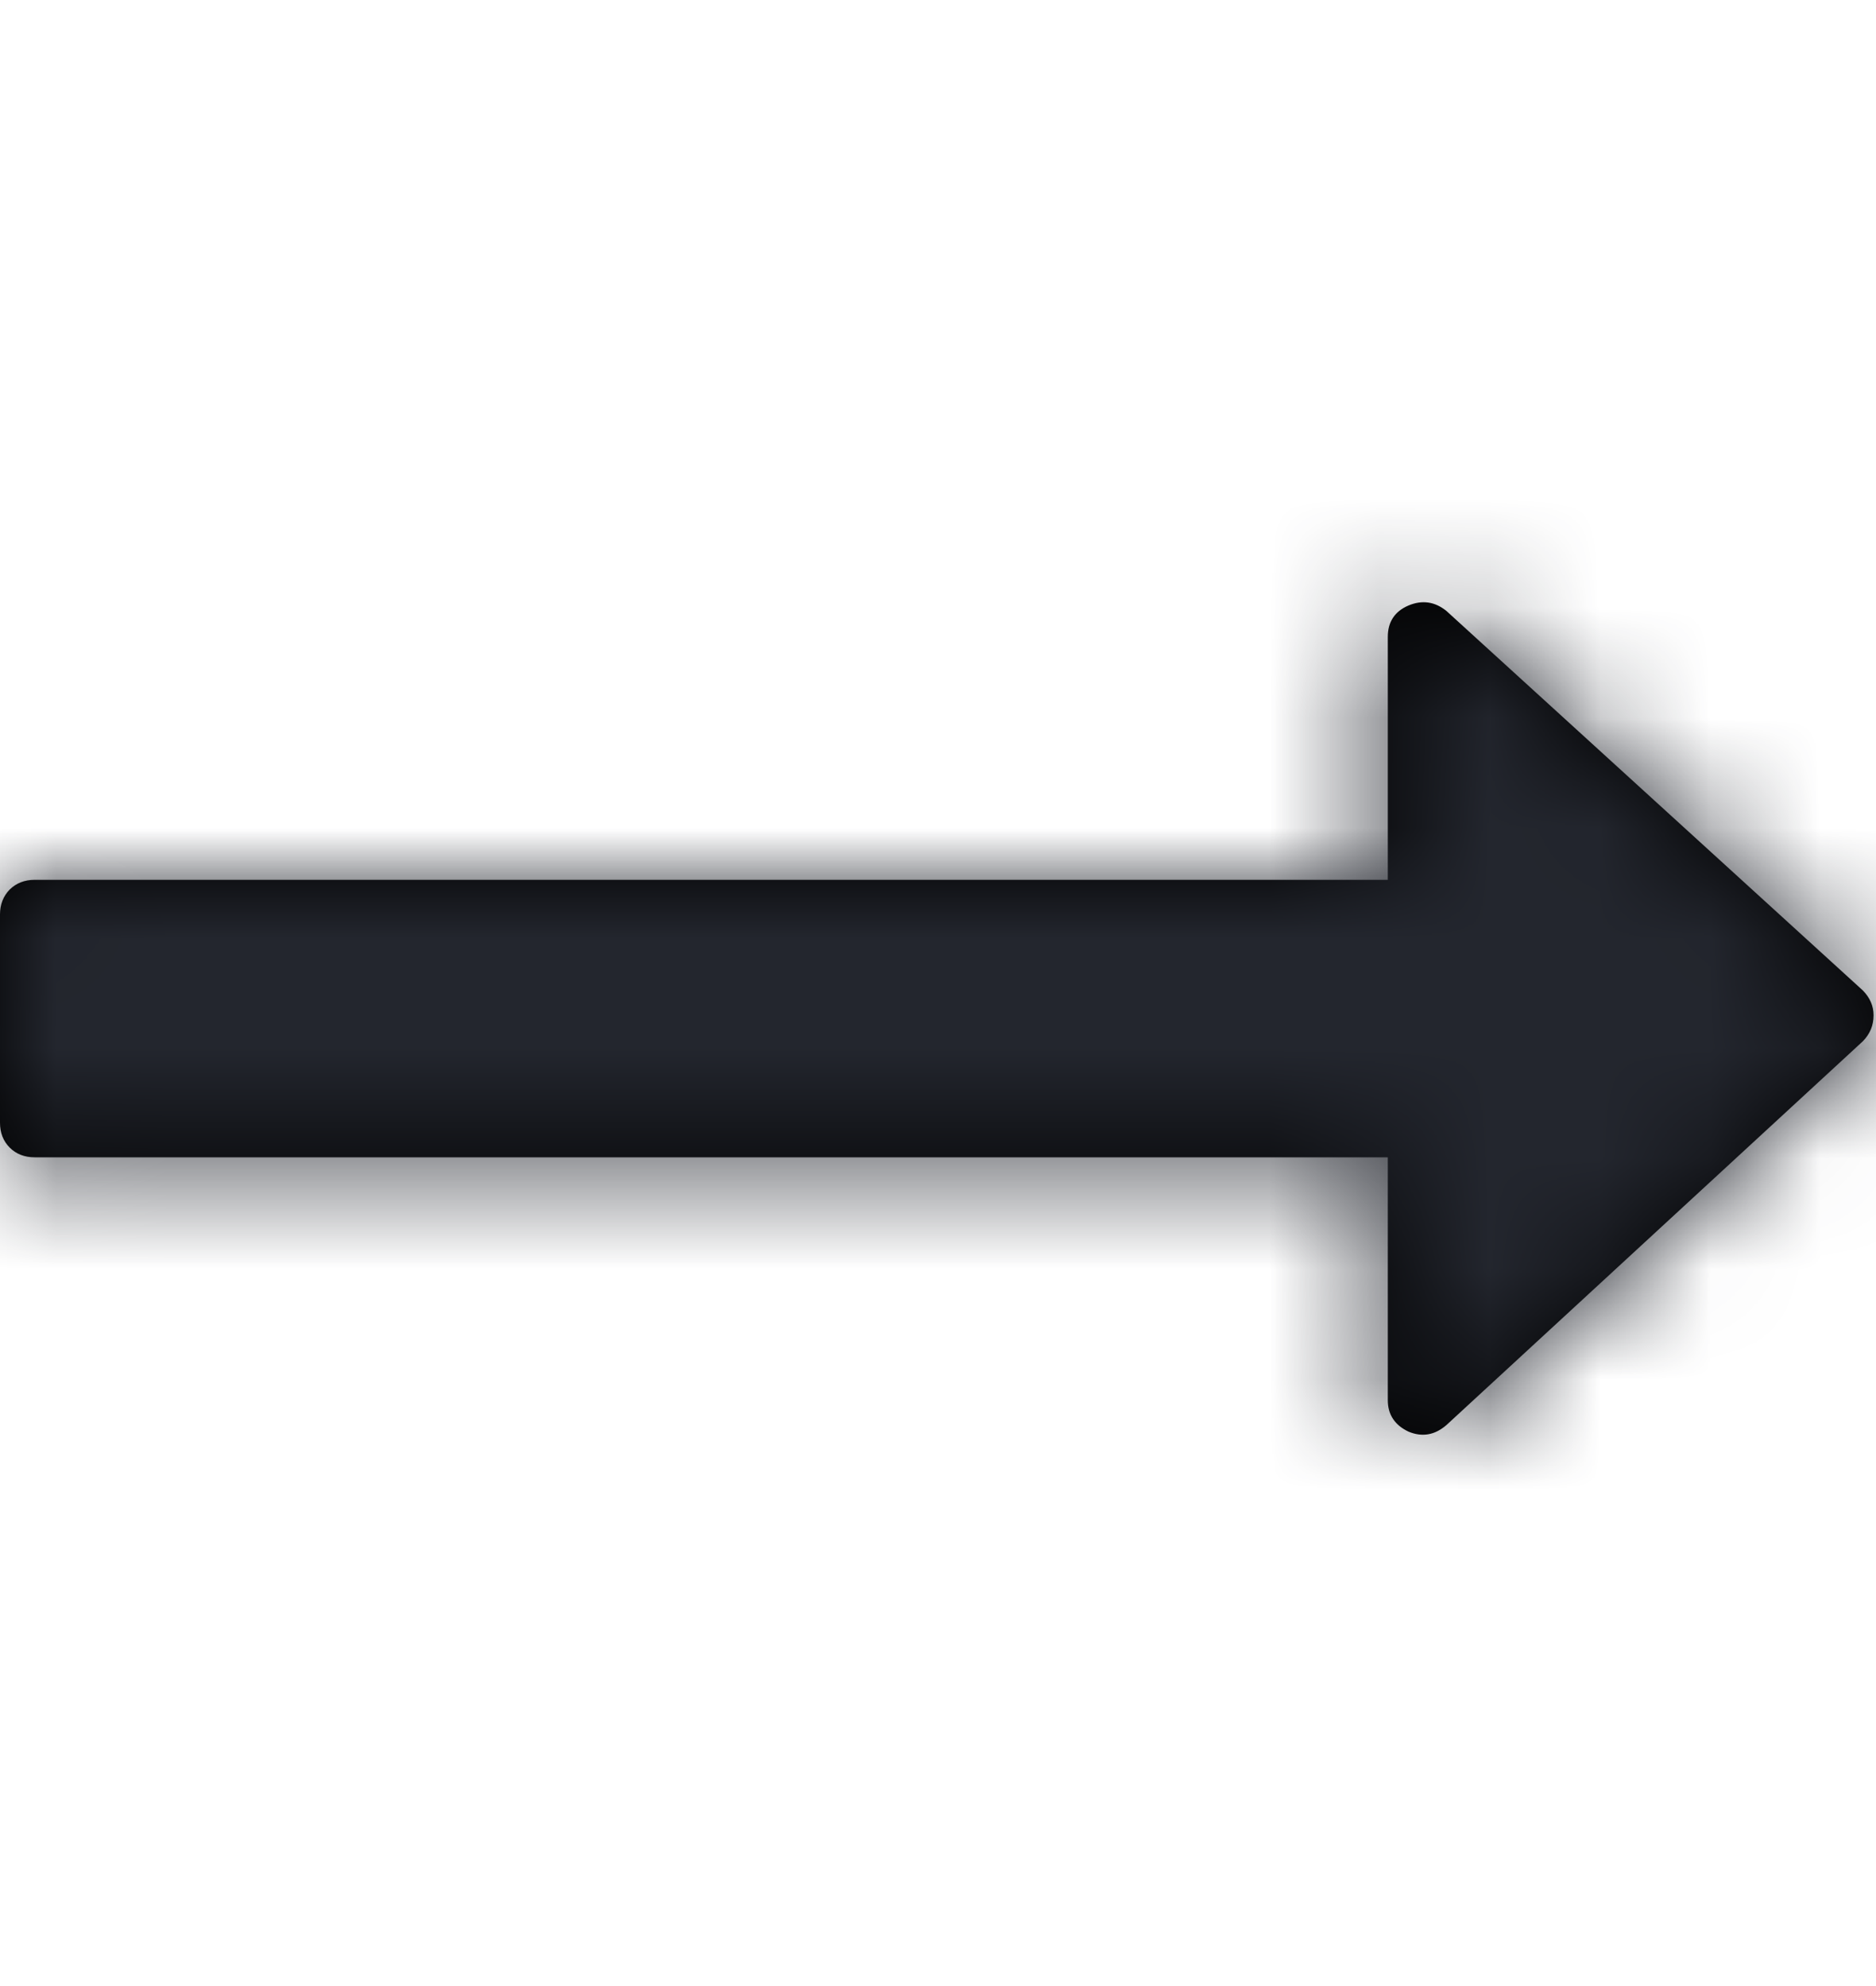
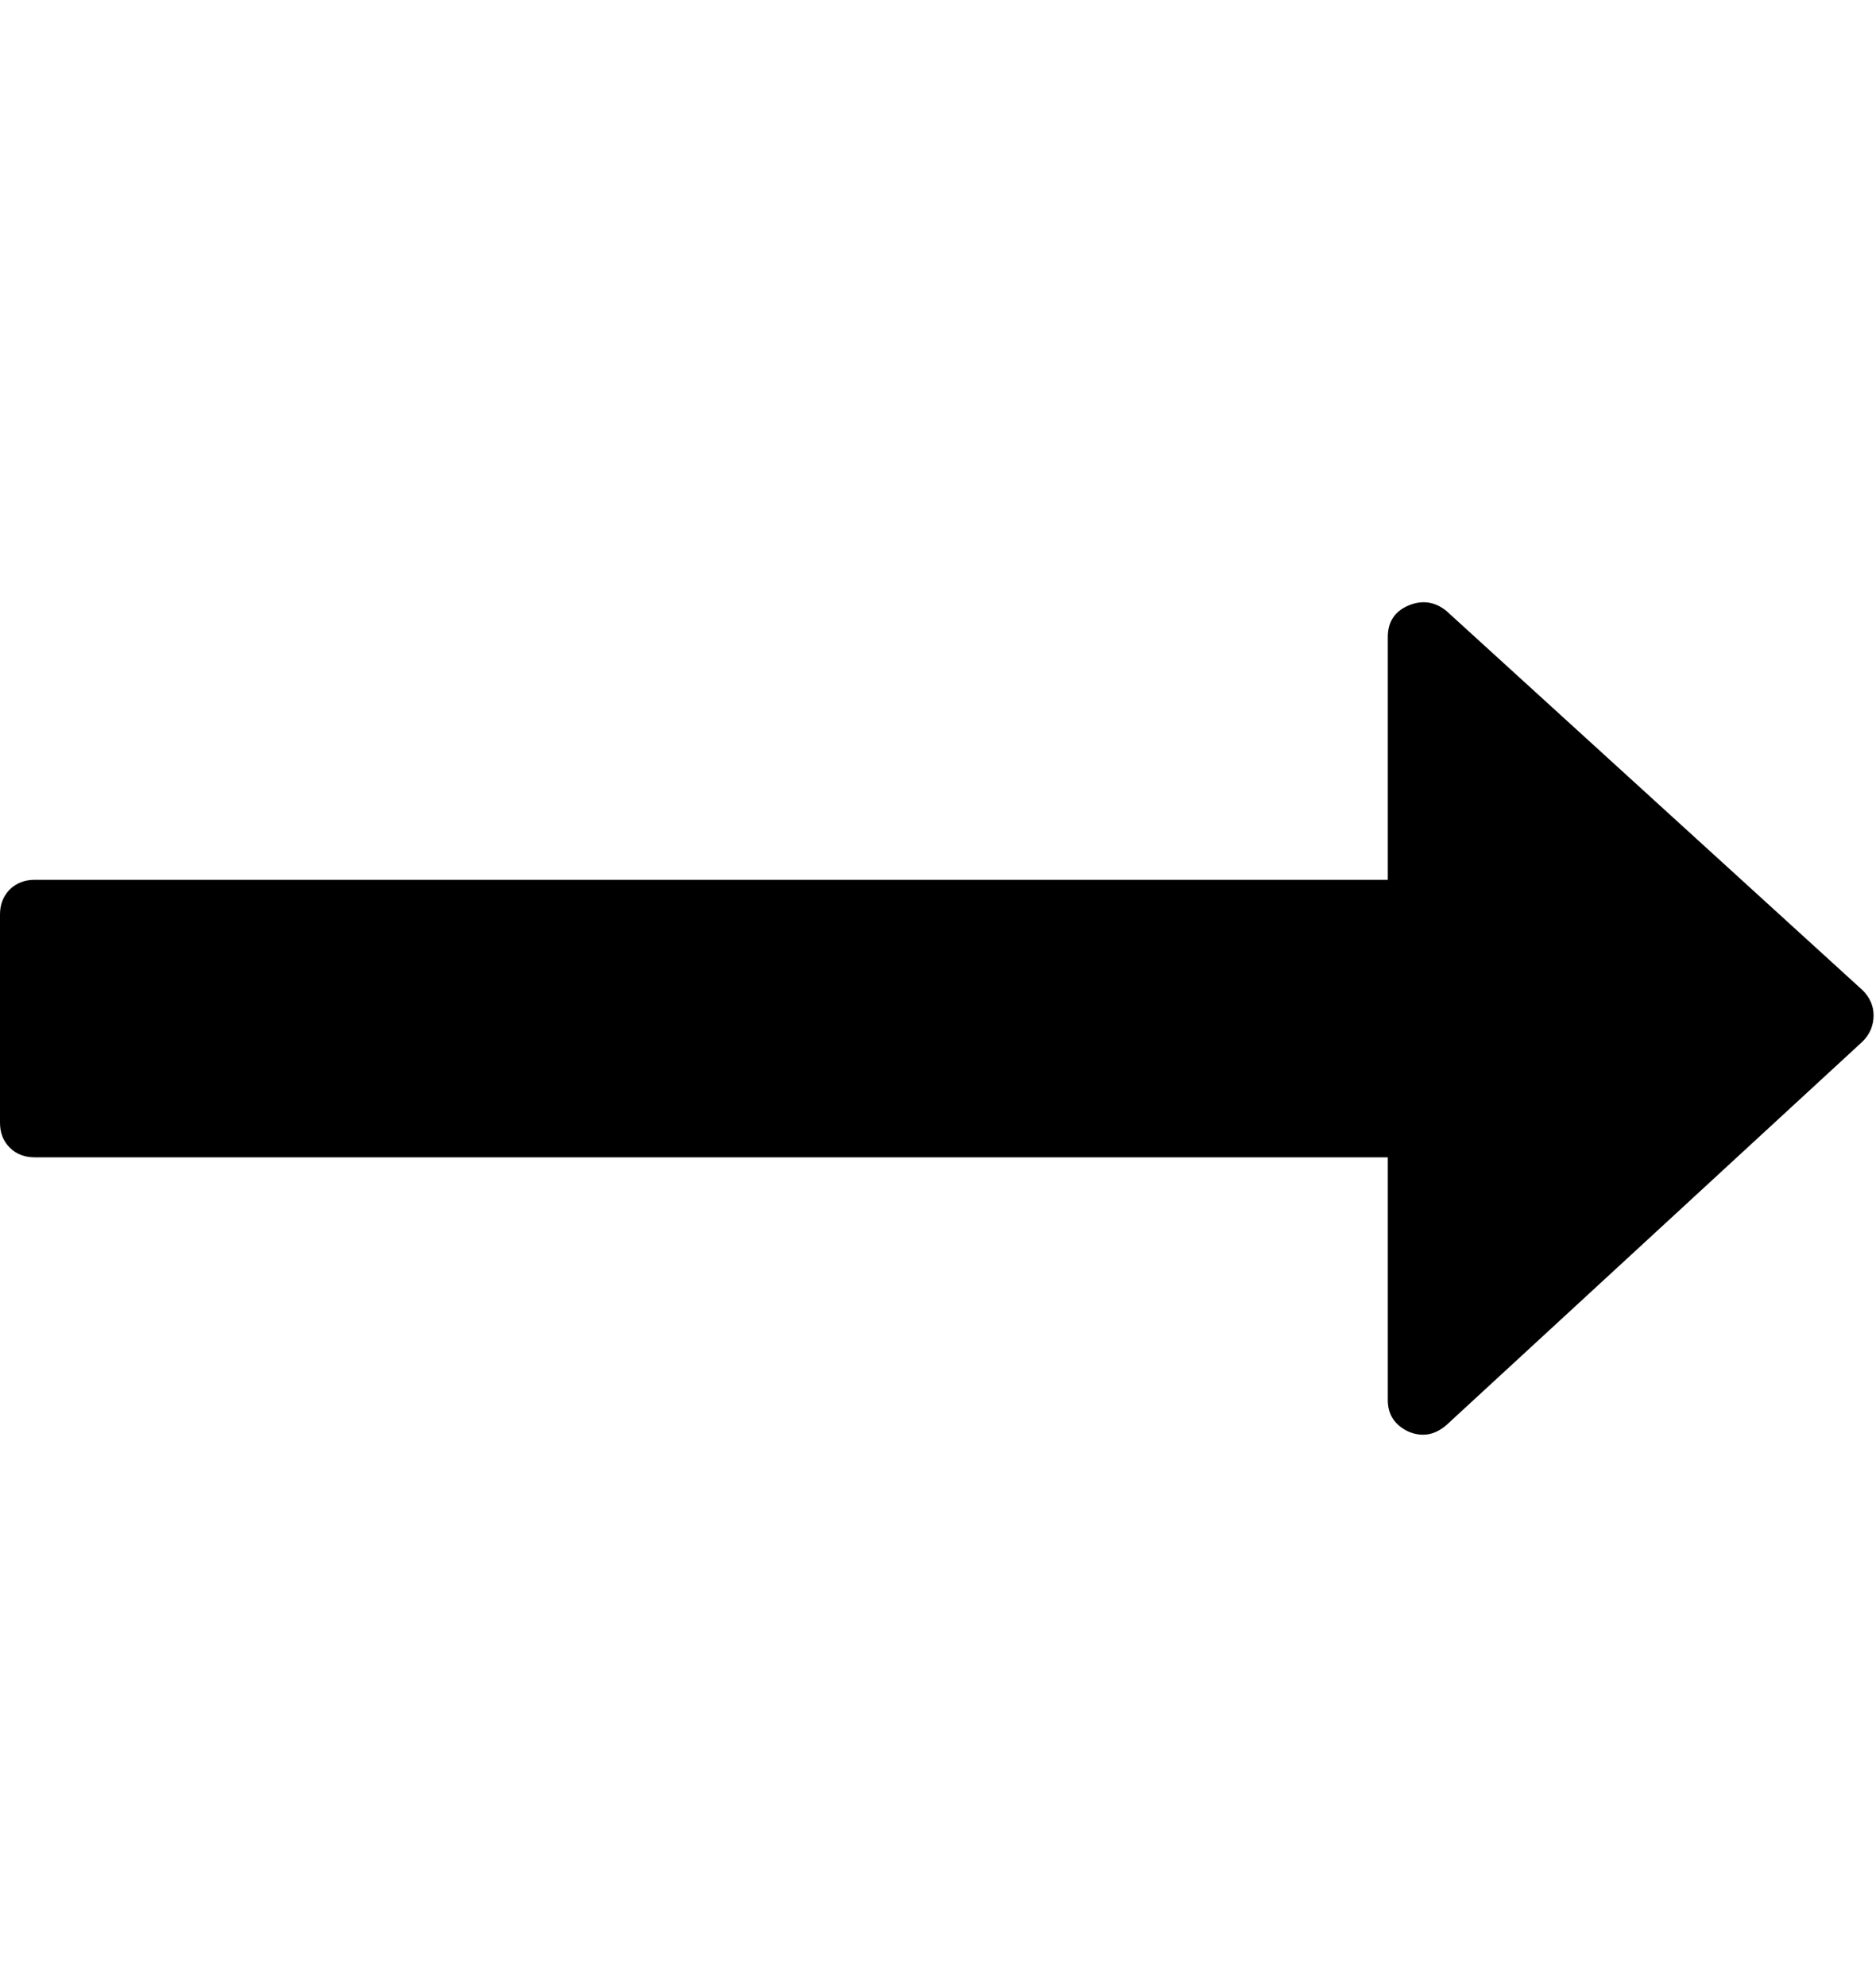
<svg xmlns="http://www.w3.org/2000/svg" width="17" height="18" viewBox="0 0 17 18" fill="none">
  <path d="M16.88 8.976L13.107 5.537C13.002 5.452 12.887 5.436 12.763 5.488C12.639 5.541 12.576 5.636 12.576 5.773V7.974H0.314C0.223 7.974 0.147 8.004 0.088 8.062C0.03 8.121 0 8.197 0 8.288V10.175C0 10.267 0.029 10.342 0.088 10.401C0.147 10.46 0.223 10.489 0.314 10.489H12.576V12.69C12.576 12.821 12.639 12.916 12.763 12.975C12.887 13.027 13.002 13.007 13.107 12.916L16.88 9.438C16.945 9.372 16.978 9.294 16.978 9.202C16.978 9.117 16.945 9.042 16.88 8.976Z" fill="black" />
  <mask id="mask0" style="mask-type:alpha" maskUnits="userSpaceOnUse" x="0" y="5" width="17" height="9">
-     <path d="M16.88 8.976L13.107 5.537C13.002 5.452 12.887 5.436 12.763 5.488C12.639 5.541 12.576 5.636 12.576 5.773V7.974H0.314C0.223 7.974 0.147 8.004 0.088 8.062C0.03 8.121 0 8.197 0 8.288V10.175C0 10.267 0.029 10.342 0.088 10.401C0.147 10.46 0.223 10.489 0.314 10.489H12.576V12.69C12.576 12.821 12.639 12.916 12.763 12.975C12.887 13.027 13.002 13.007 13.107 12.916L16.88 9.438C16.945 9.372 16.978 9.294 16.978 9.202C16.978 9.117 16.945 9.042 16.88 8.976Z" fill="white" />
-   </mask>
+     </mask>
  <g mask="url(#mask0)">
-     <rect y="0.5" width="17" height="17" fill="#23262E" />
-   </g>
+     </g>
</svg>